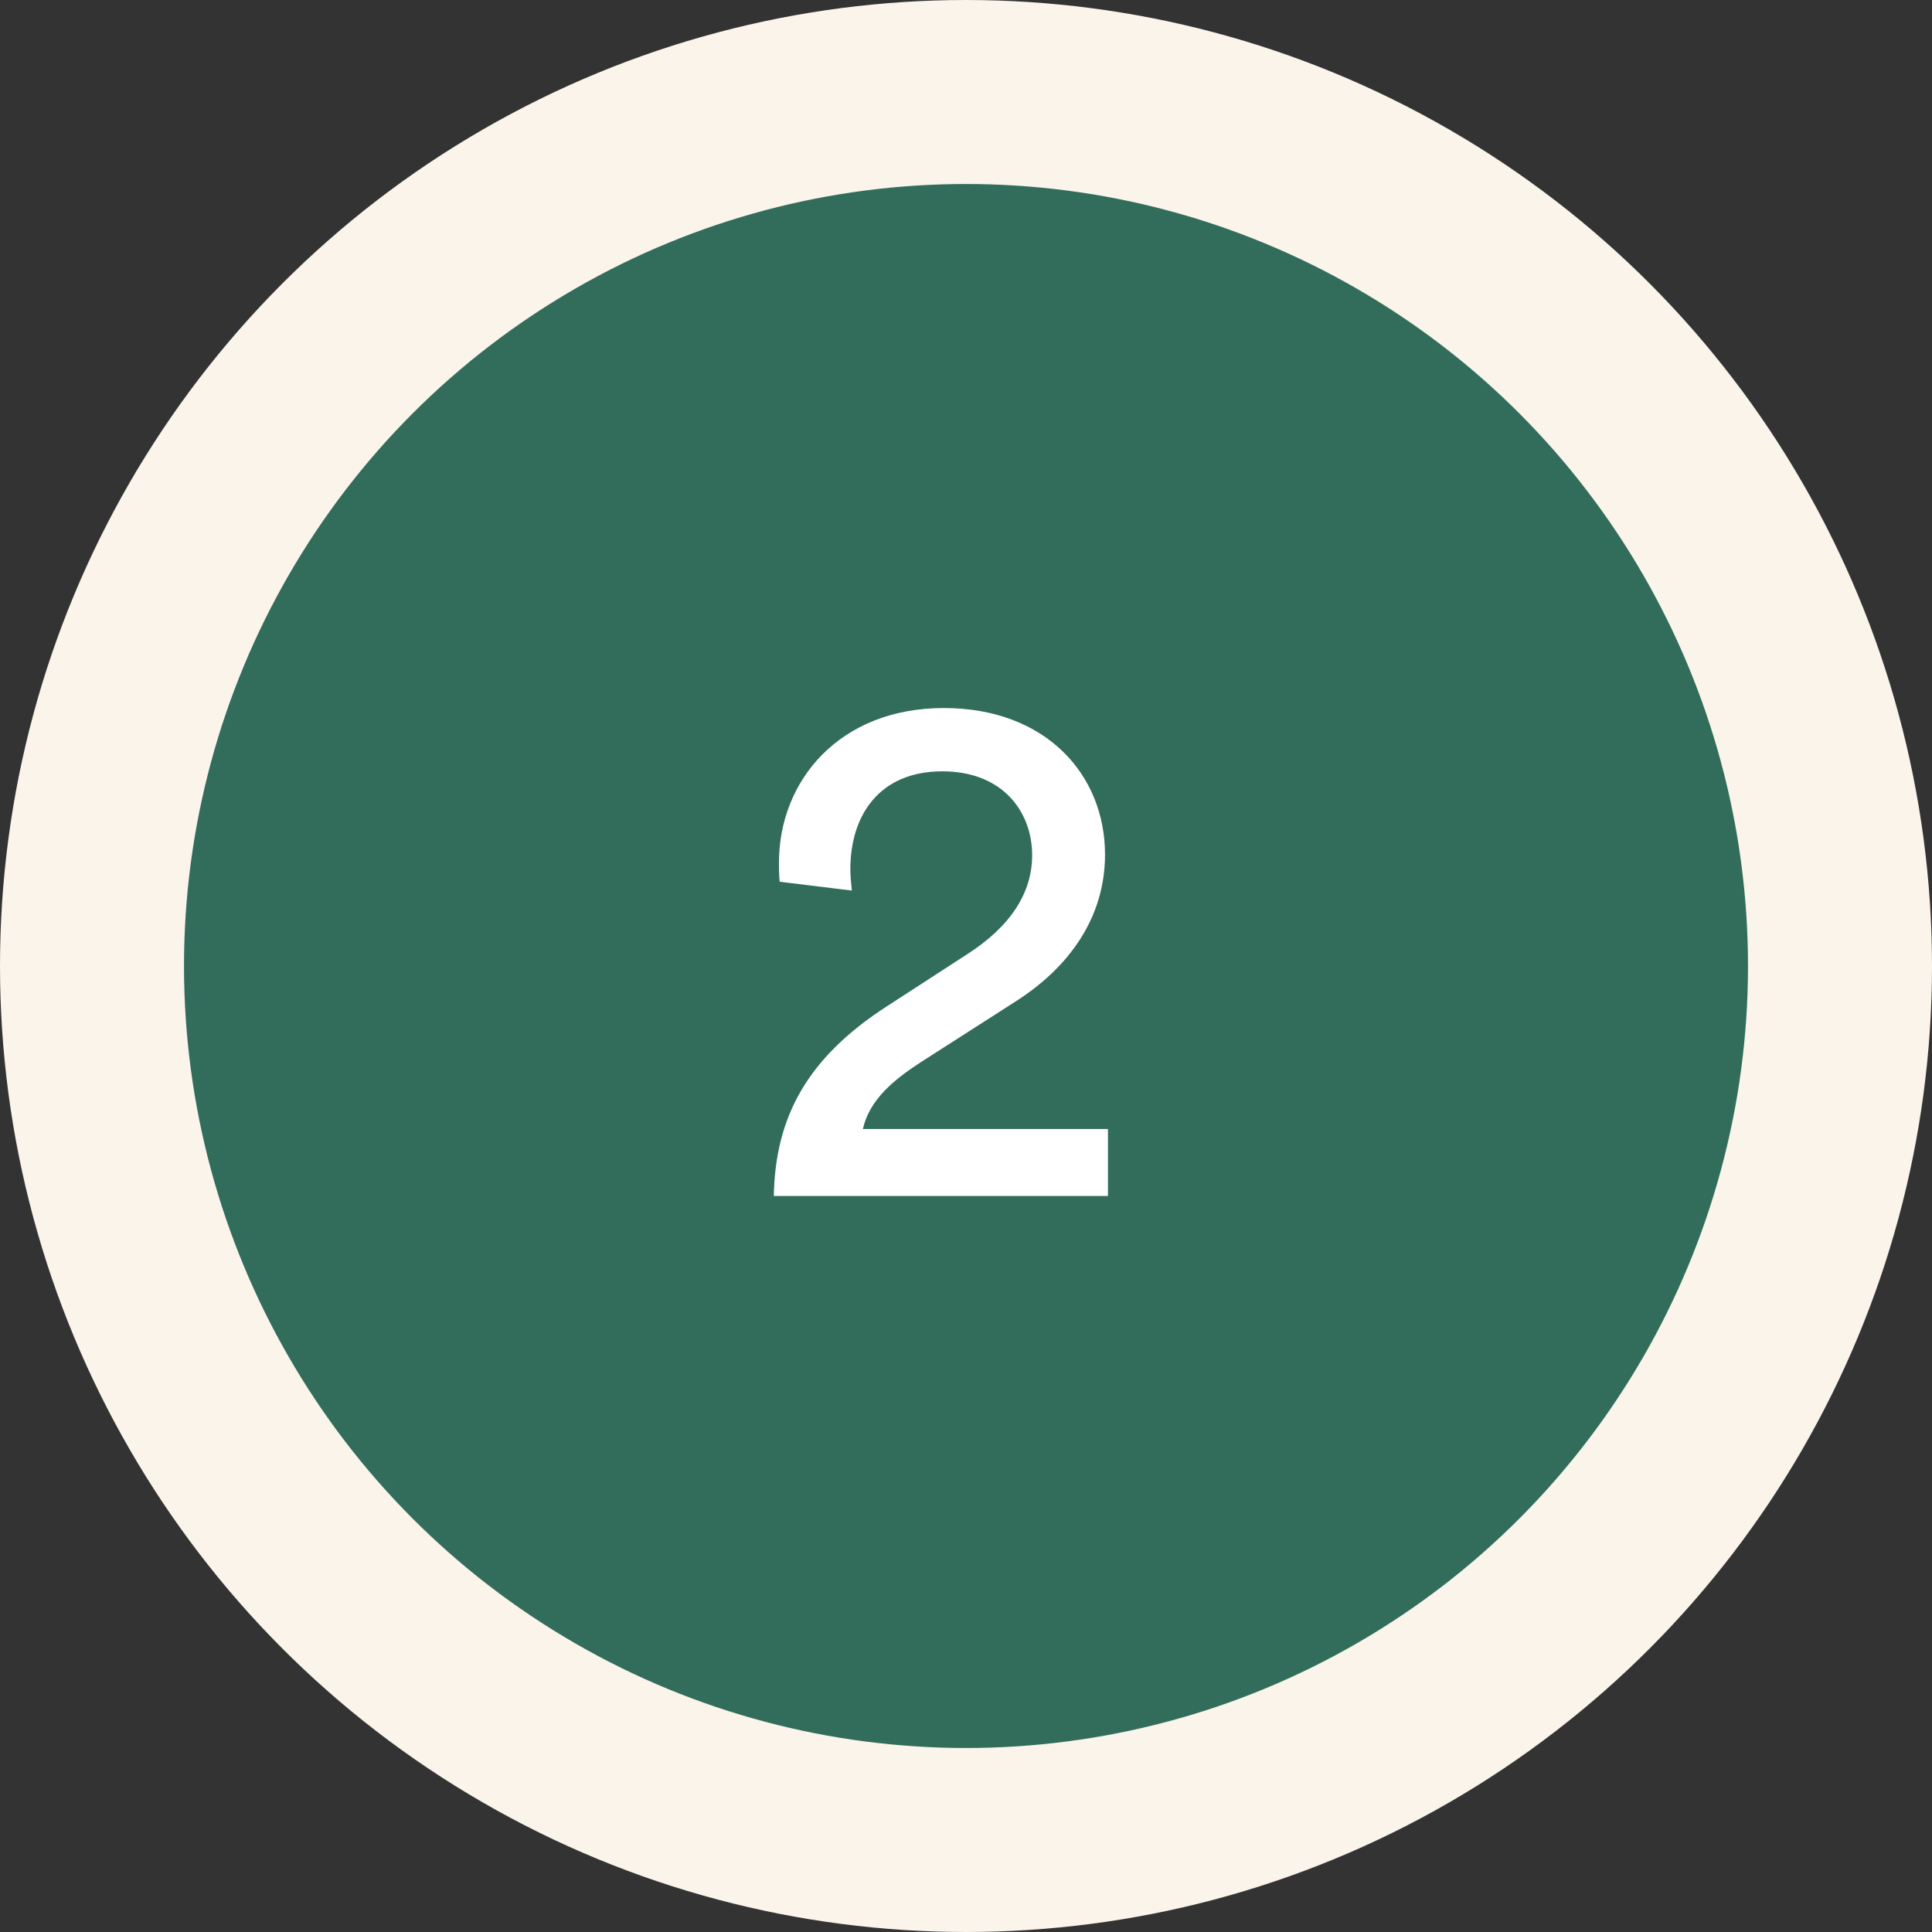
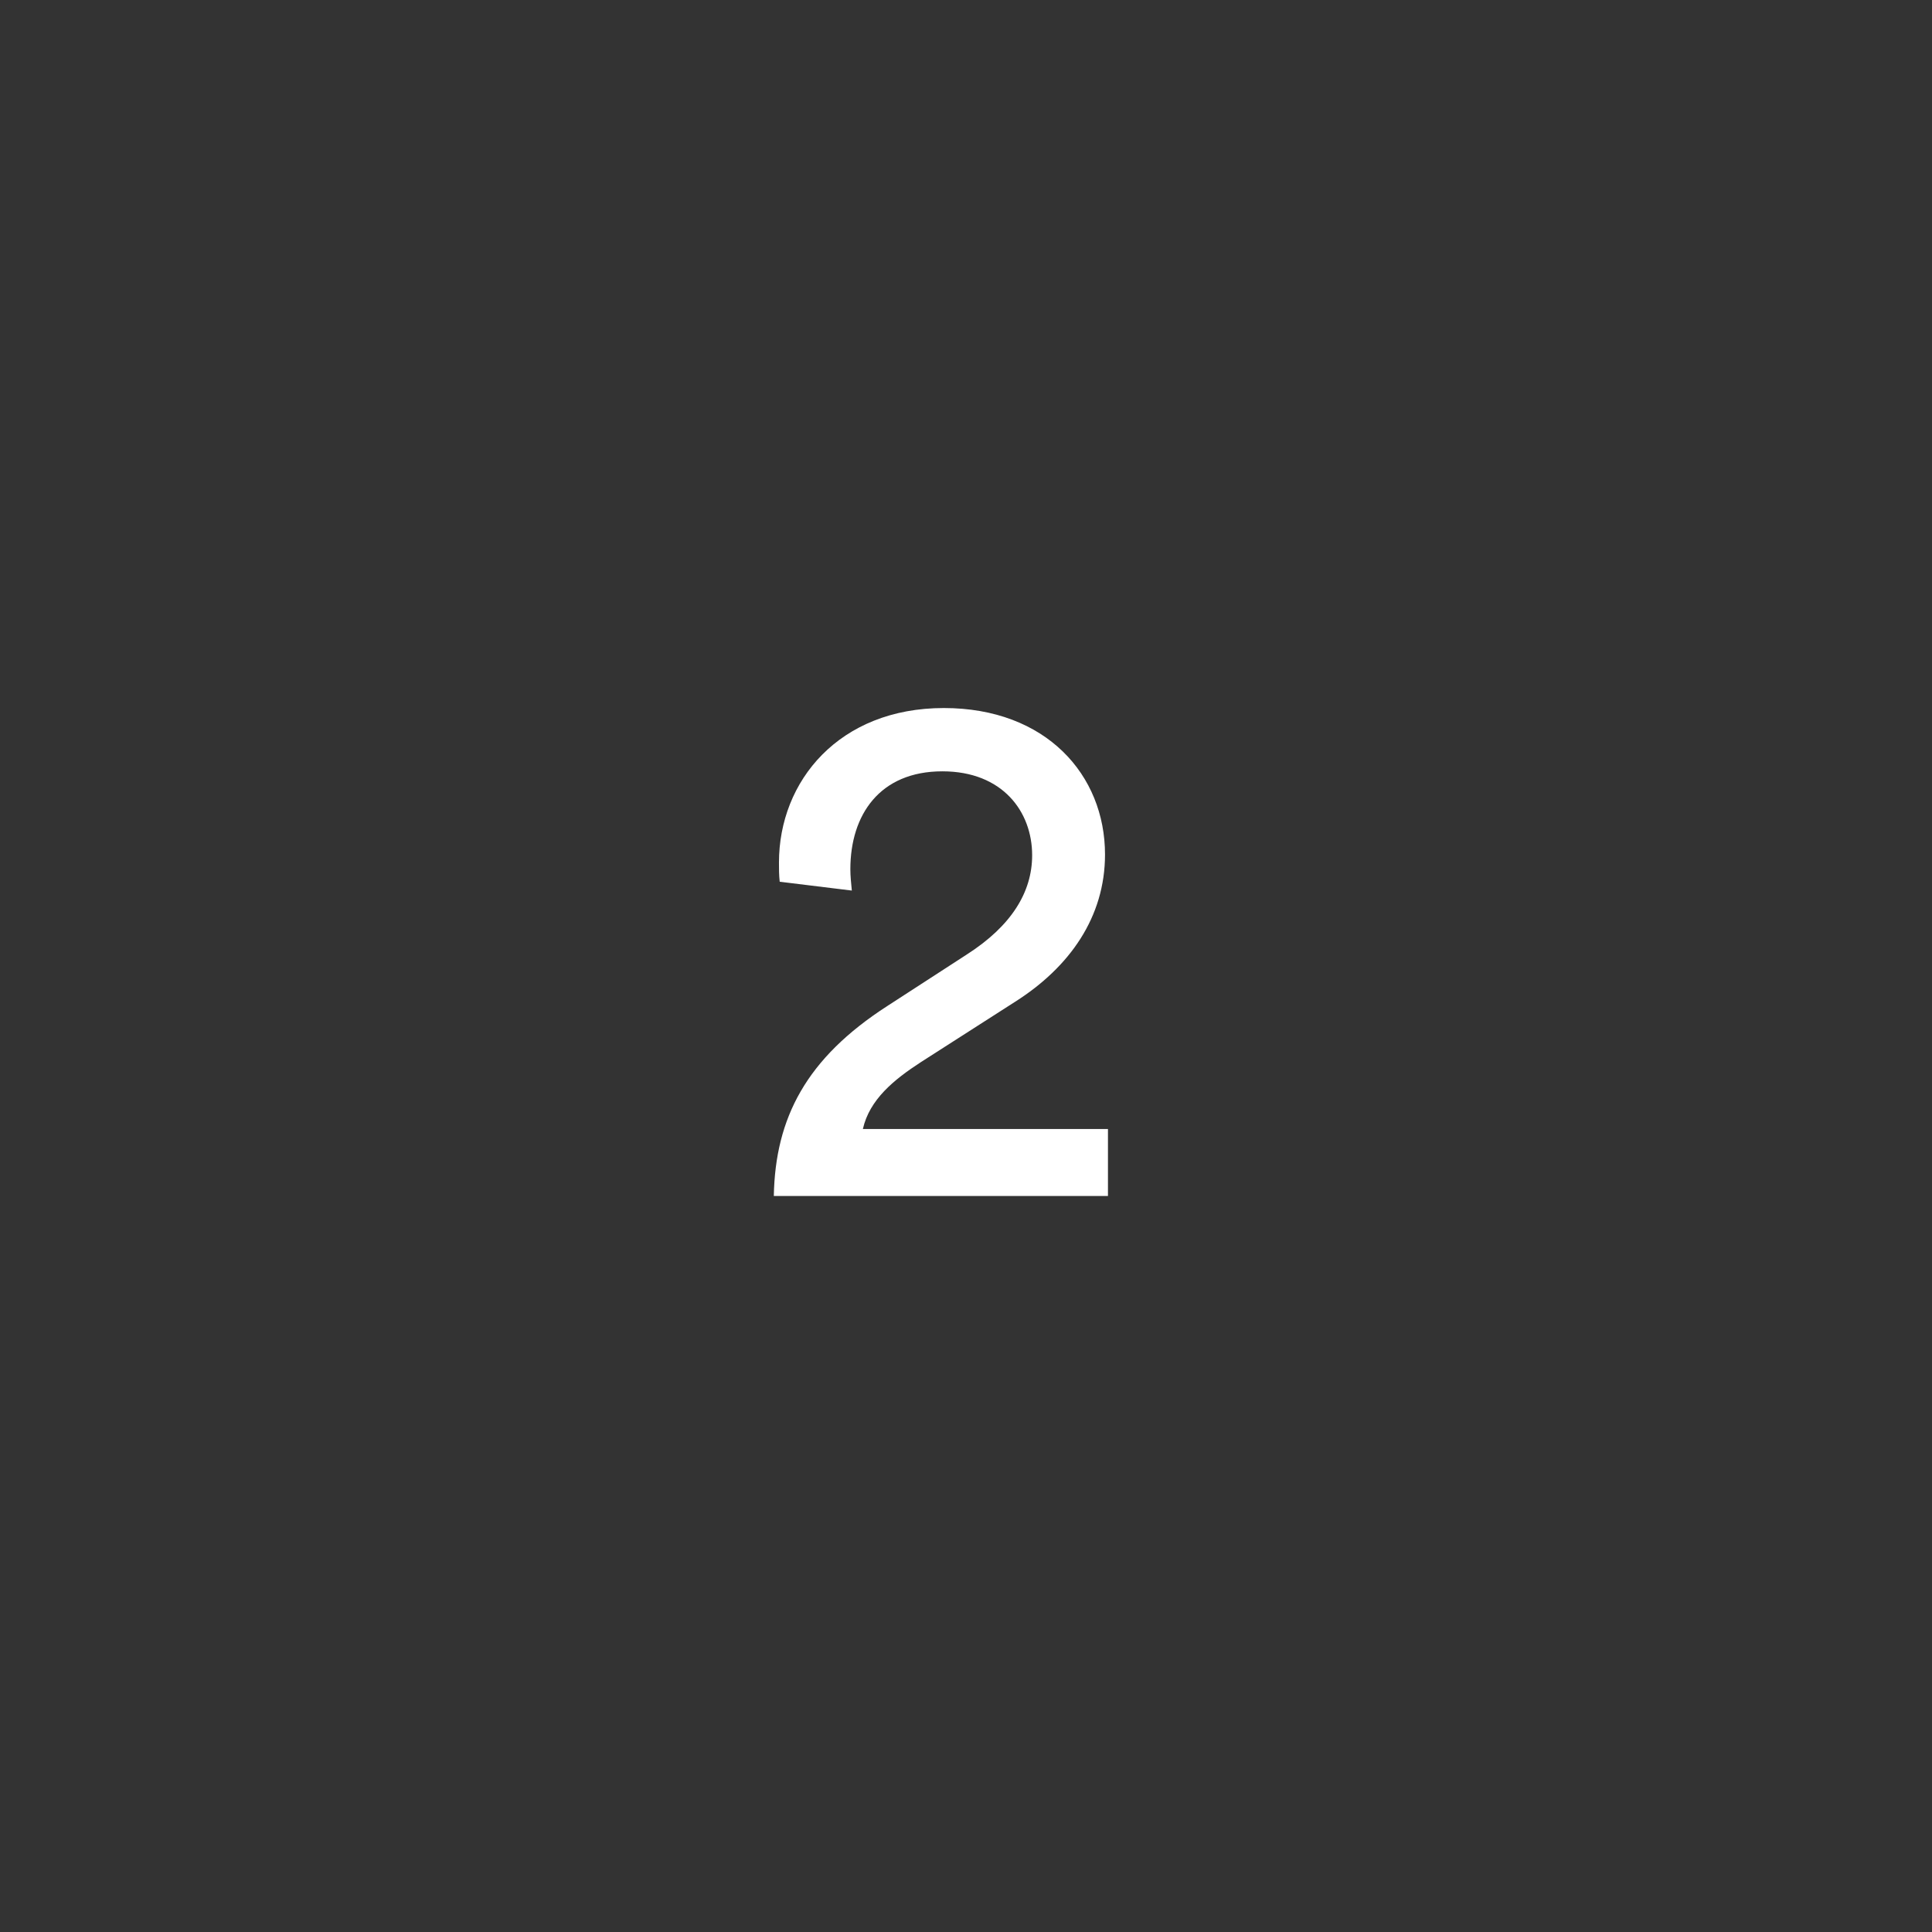
<svg xmlns="http://www.w3.org/2000/svg" fill="none" viewBox="0 0 42 42" height="42" width="42">
  <rect x="0" y="0" width="42" height="42" fill="#333333" stroke="none" />
-   <circle stroke-width="4" stroke="#FAF4EB" fill="#326D5B" r="19" cy="21" cx="21" />
  <path fill="white" d="M18.518 19.36L16.95 19.168C16.934 19.024 16.934 18.88 16.934 18.752C16.934 16.976 18.246 15.392 20.518 15.392C22.742 15.392 24.022 16.848 24.022 18.576C24.022 19.936 23.254 21.024 22.07 21.776L20.022 23.088C19.43 23.472 18.902 23.904 18.758 24.544H24.086V26H16.822C16.854 24.304 17.526 23.008 19.286 21.872L21.014 20.752C21.99 20.128 22.438 19.392 22.438 18.592C22.438 17.648 21.798 16.768 20.486 16.768C19.126 16.768 18.486 17.712 18.486 18.896C18.486 19.04 18.502 19.2 18.518 19.36Z" />
</svg>